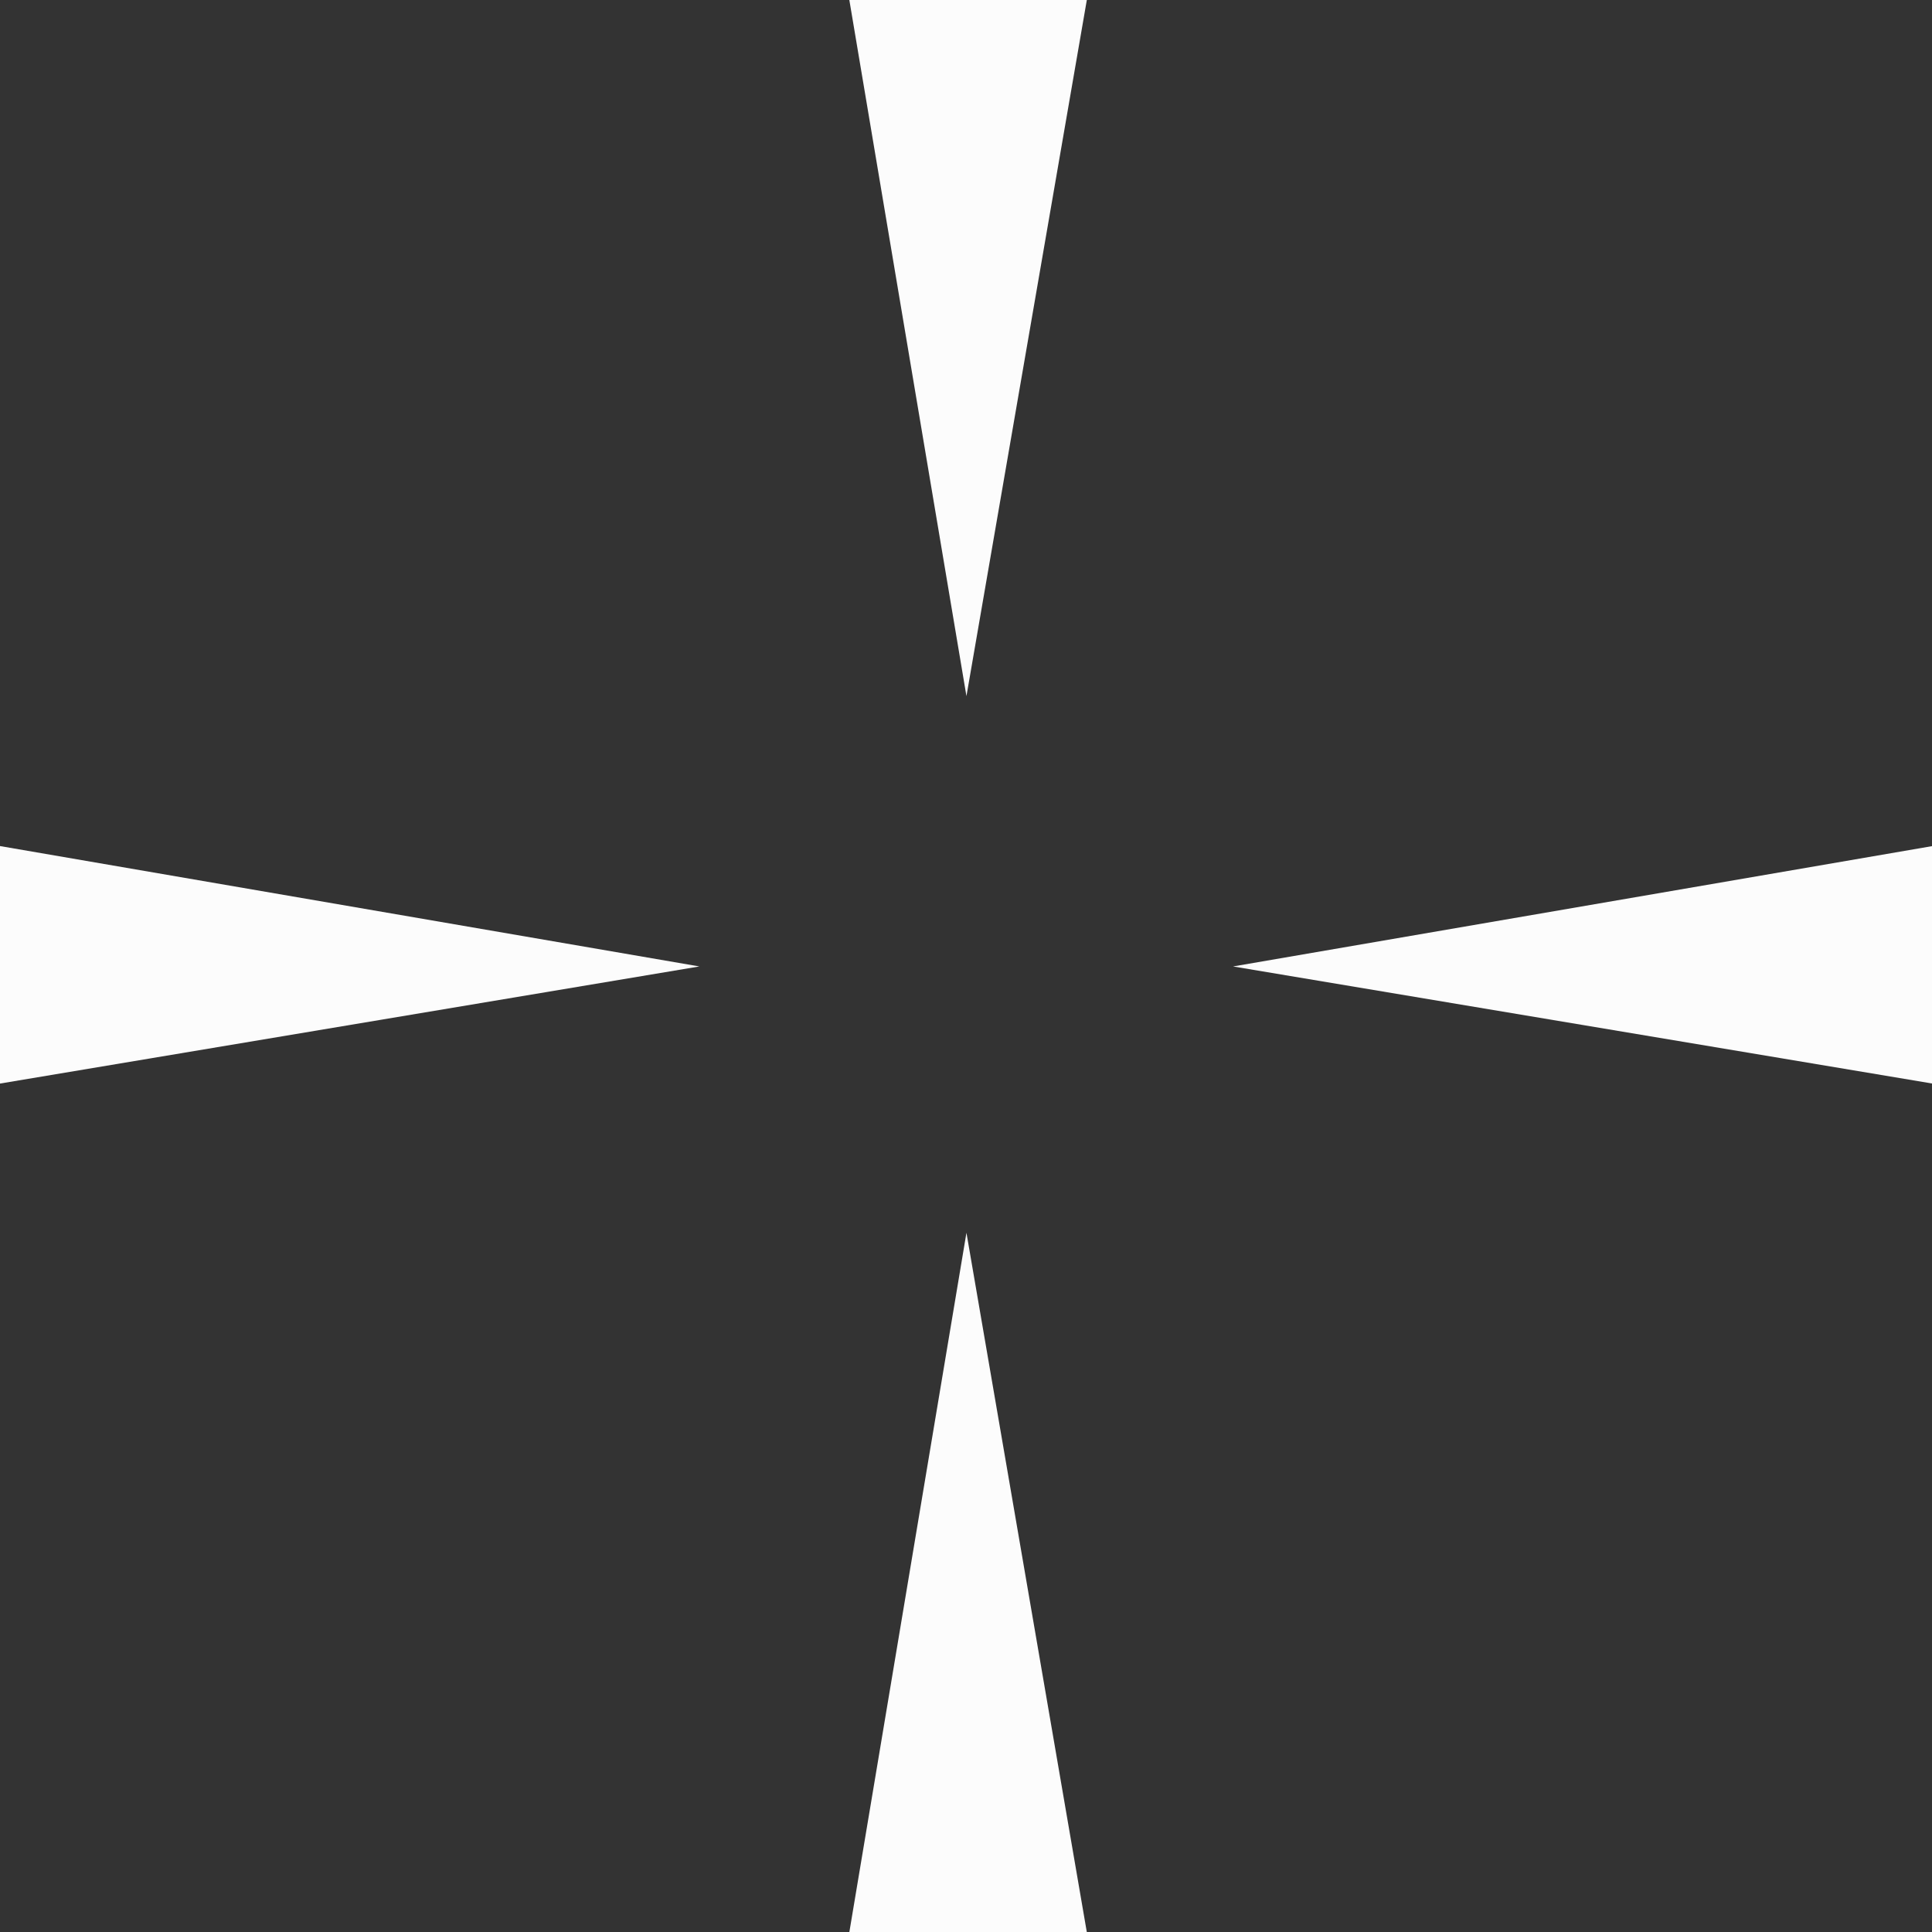
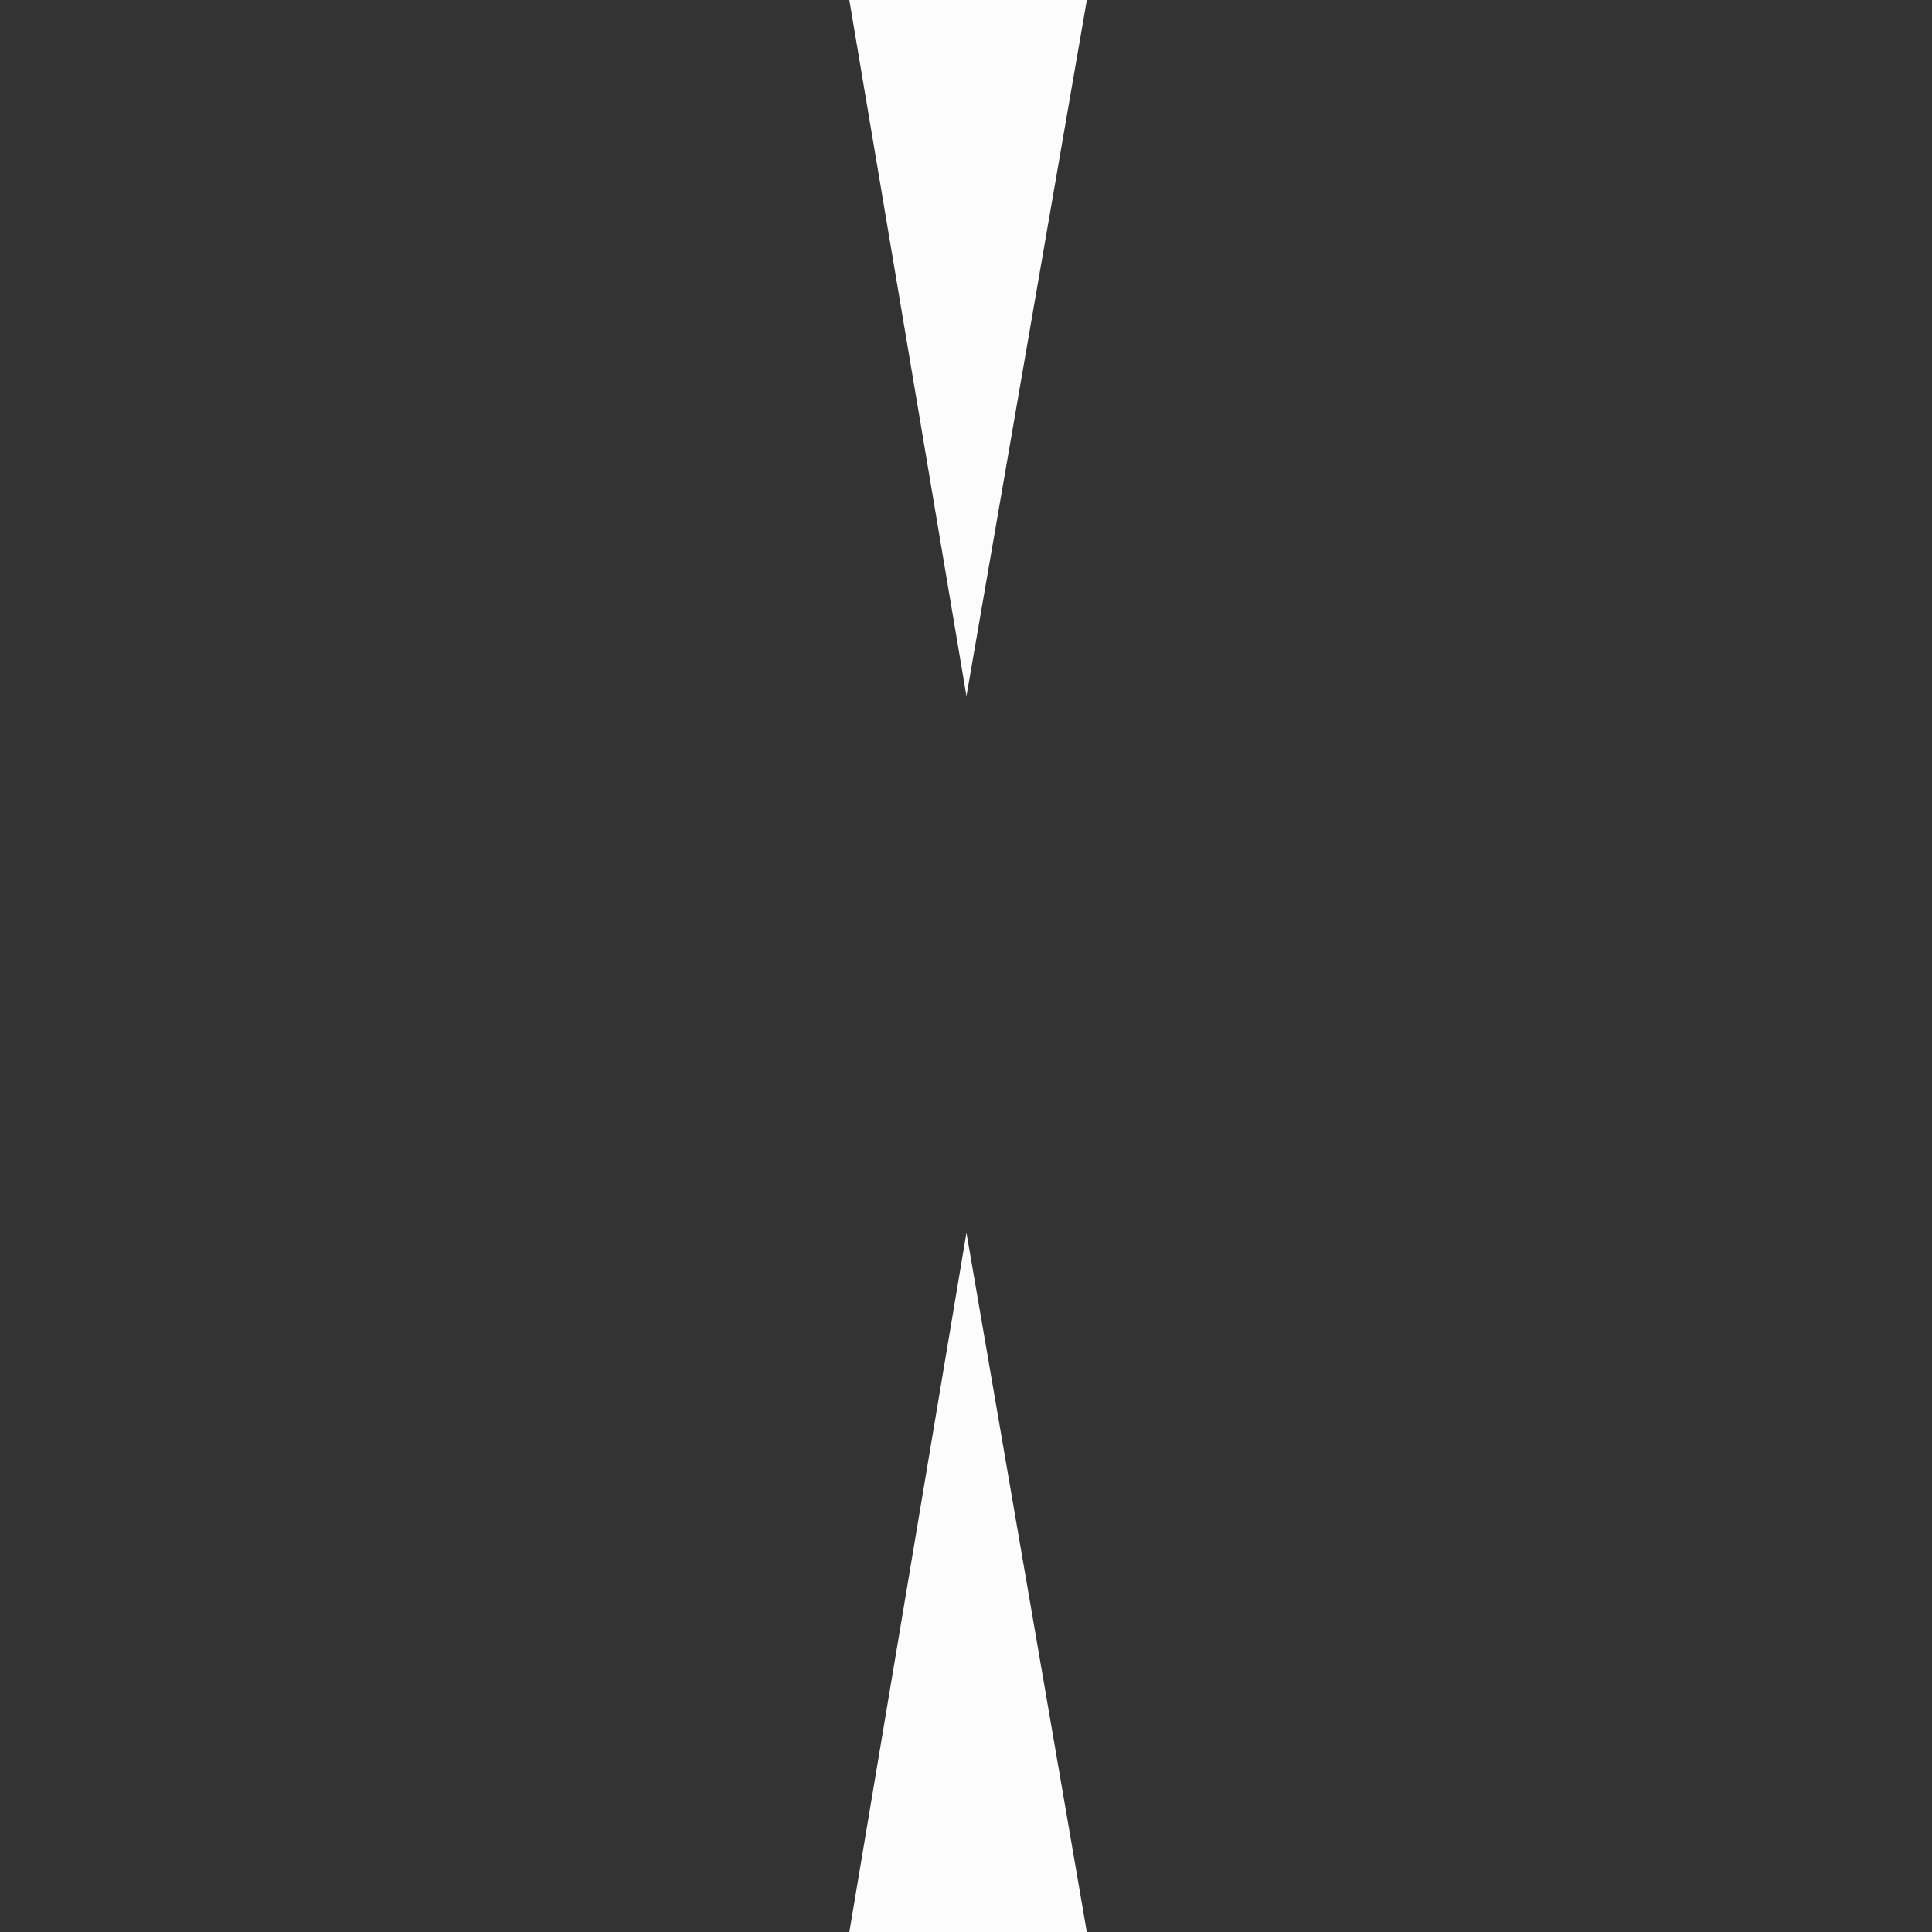
<svg xmlns="http://www.w3.org/2000/svg" width="13" height="13" viewBox="0 0 13 13" fill="none">
  <rect x="0" y="0" width="13" height="13" fill="#333333" stroke="none" />
  <path d="M7.313 13.001H5.715L6.503 8.295L7.313 13.001Z" fill="#FCFCFC" />
  <path d="M5.715 0H7.313L6.503 4.684L5.715 0Z" fill="#FCFCFC" />
-   <path d="M13.003 5.693V7.291L8.297 6.503L13.003 5.693Z" fill="#FCFCFC" />
-   <path d="M0 7.291V5.693L4.706 6.503L0 7.291Z" fill="#FCFCFC" />
+   <path d="M0 7.291L4.706 6.503L0 7.291Z" fill="#FCFCFC" />
</svg>